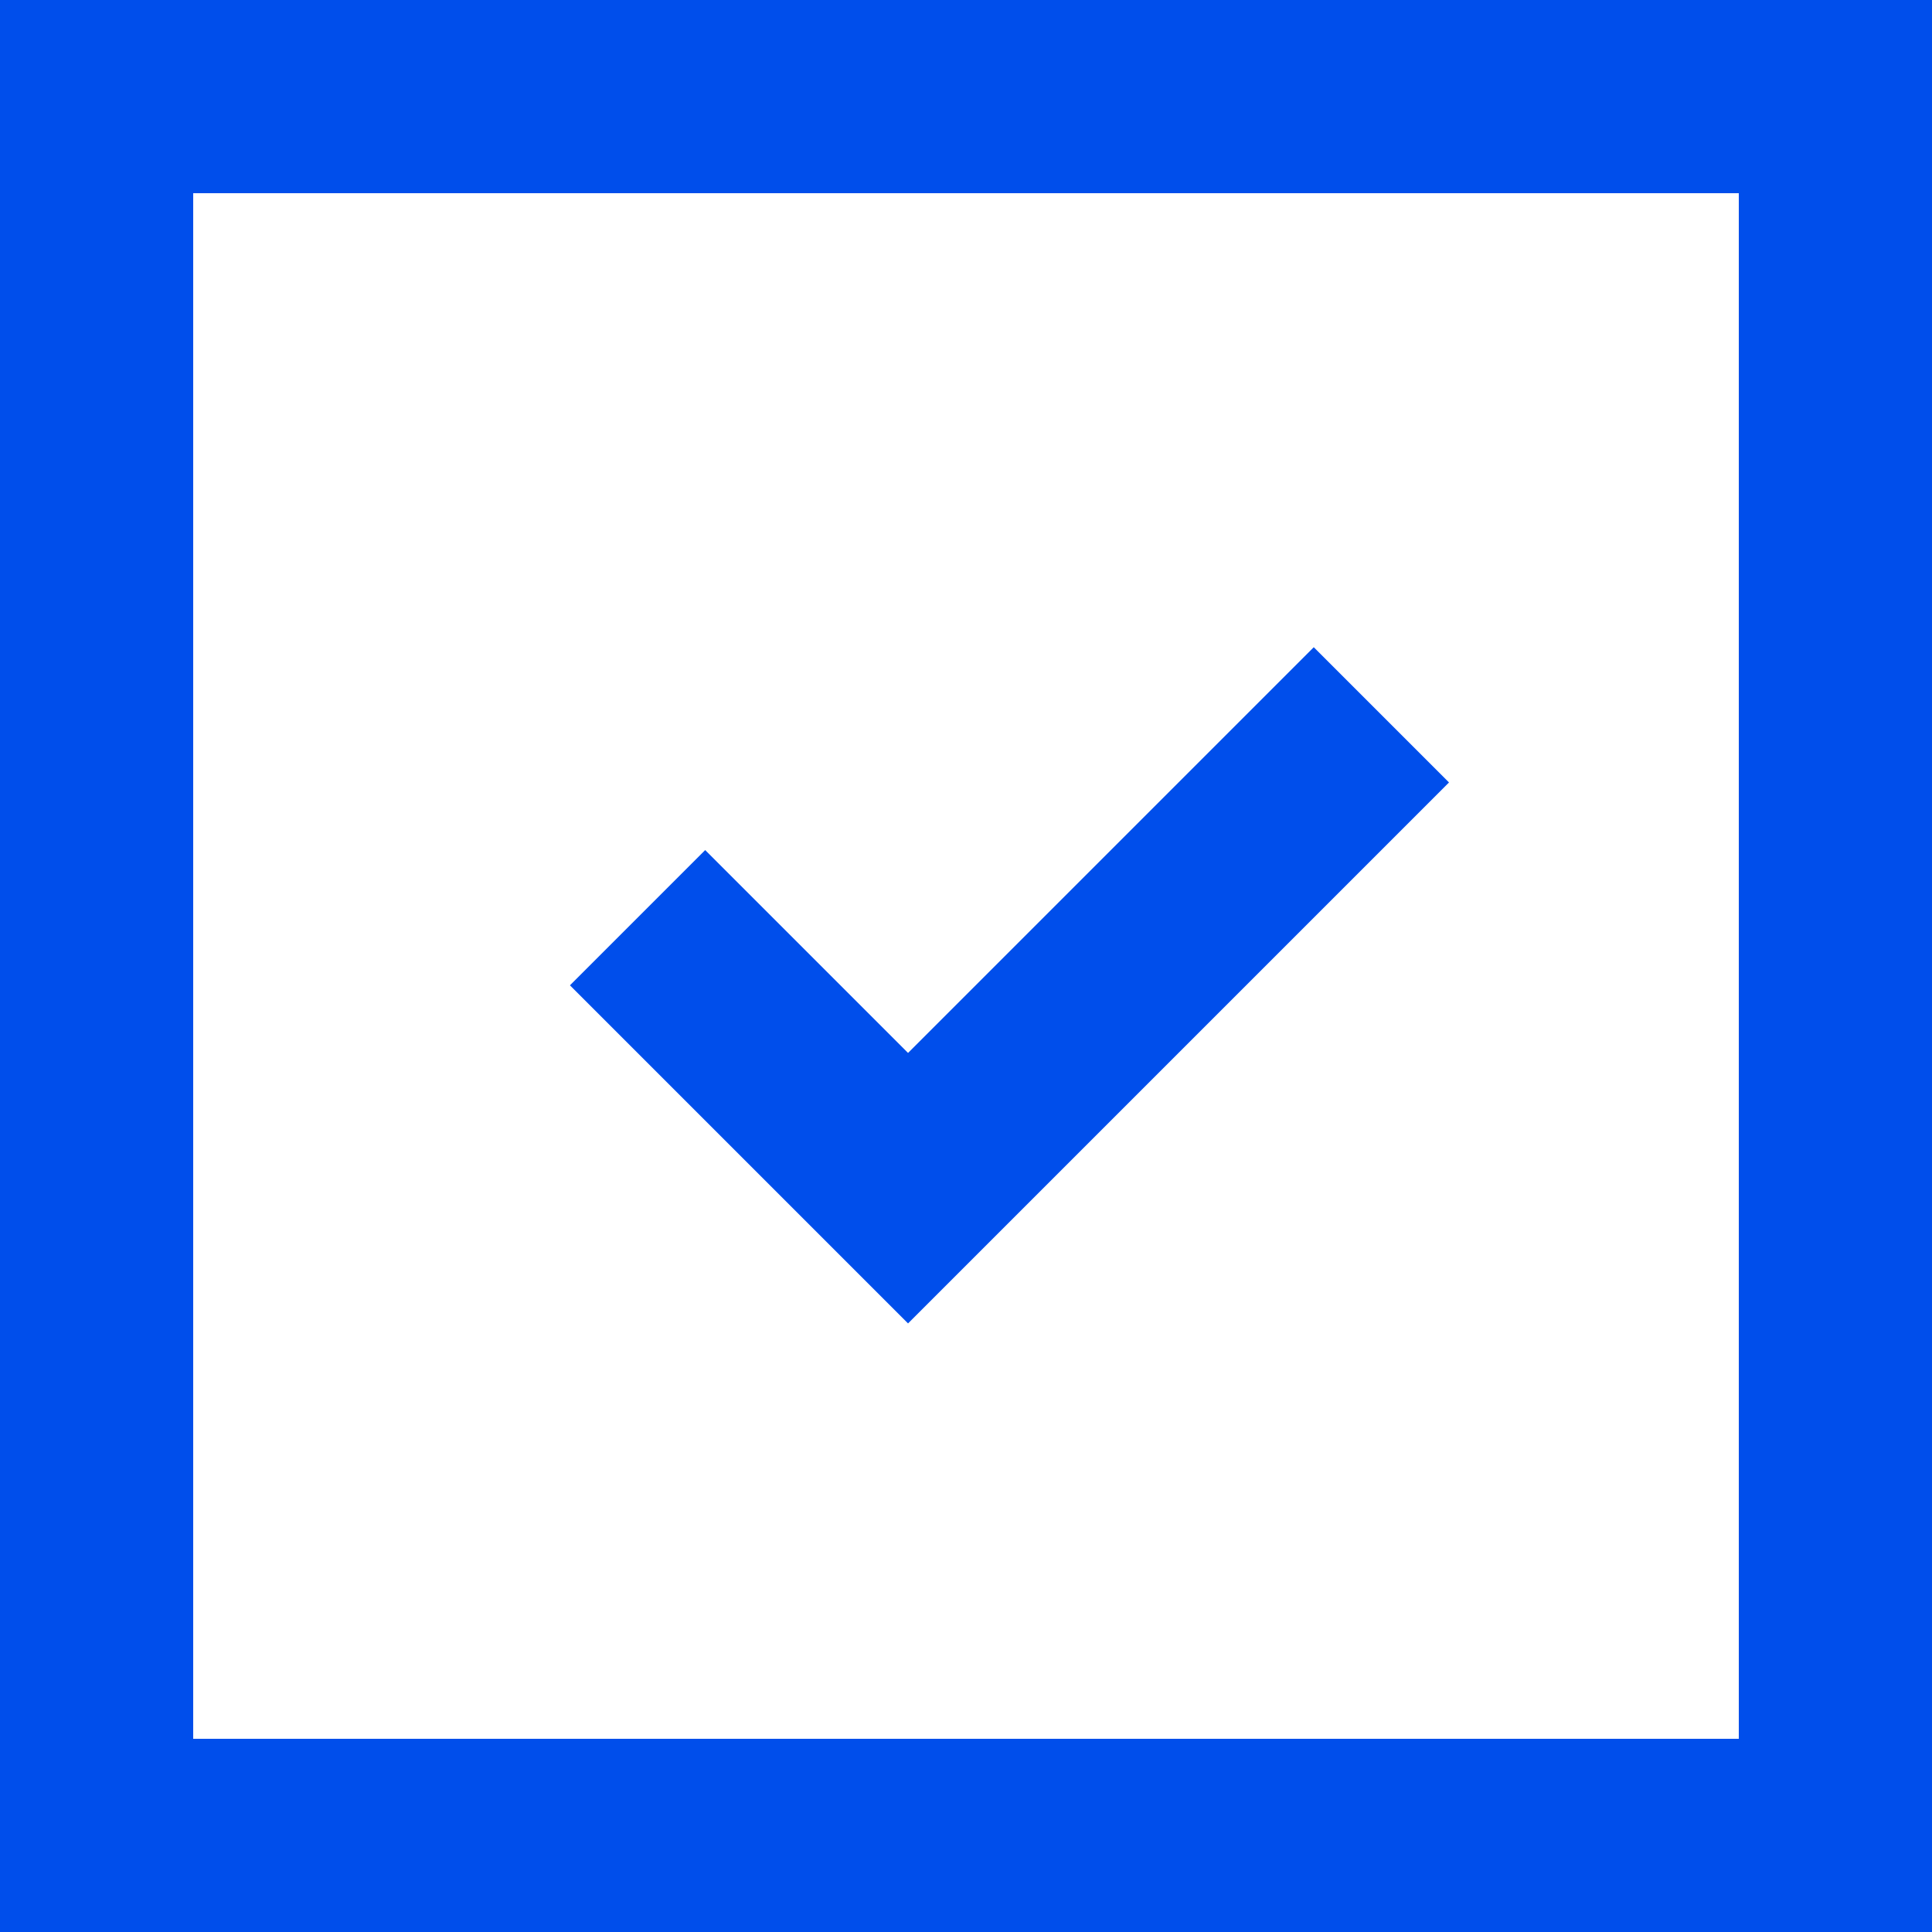
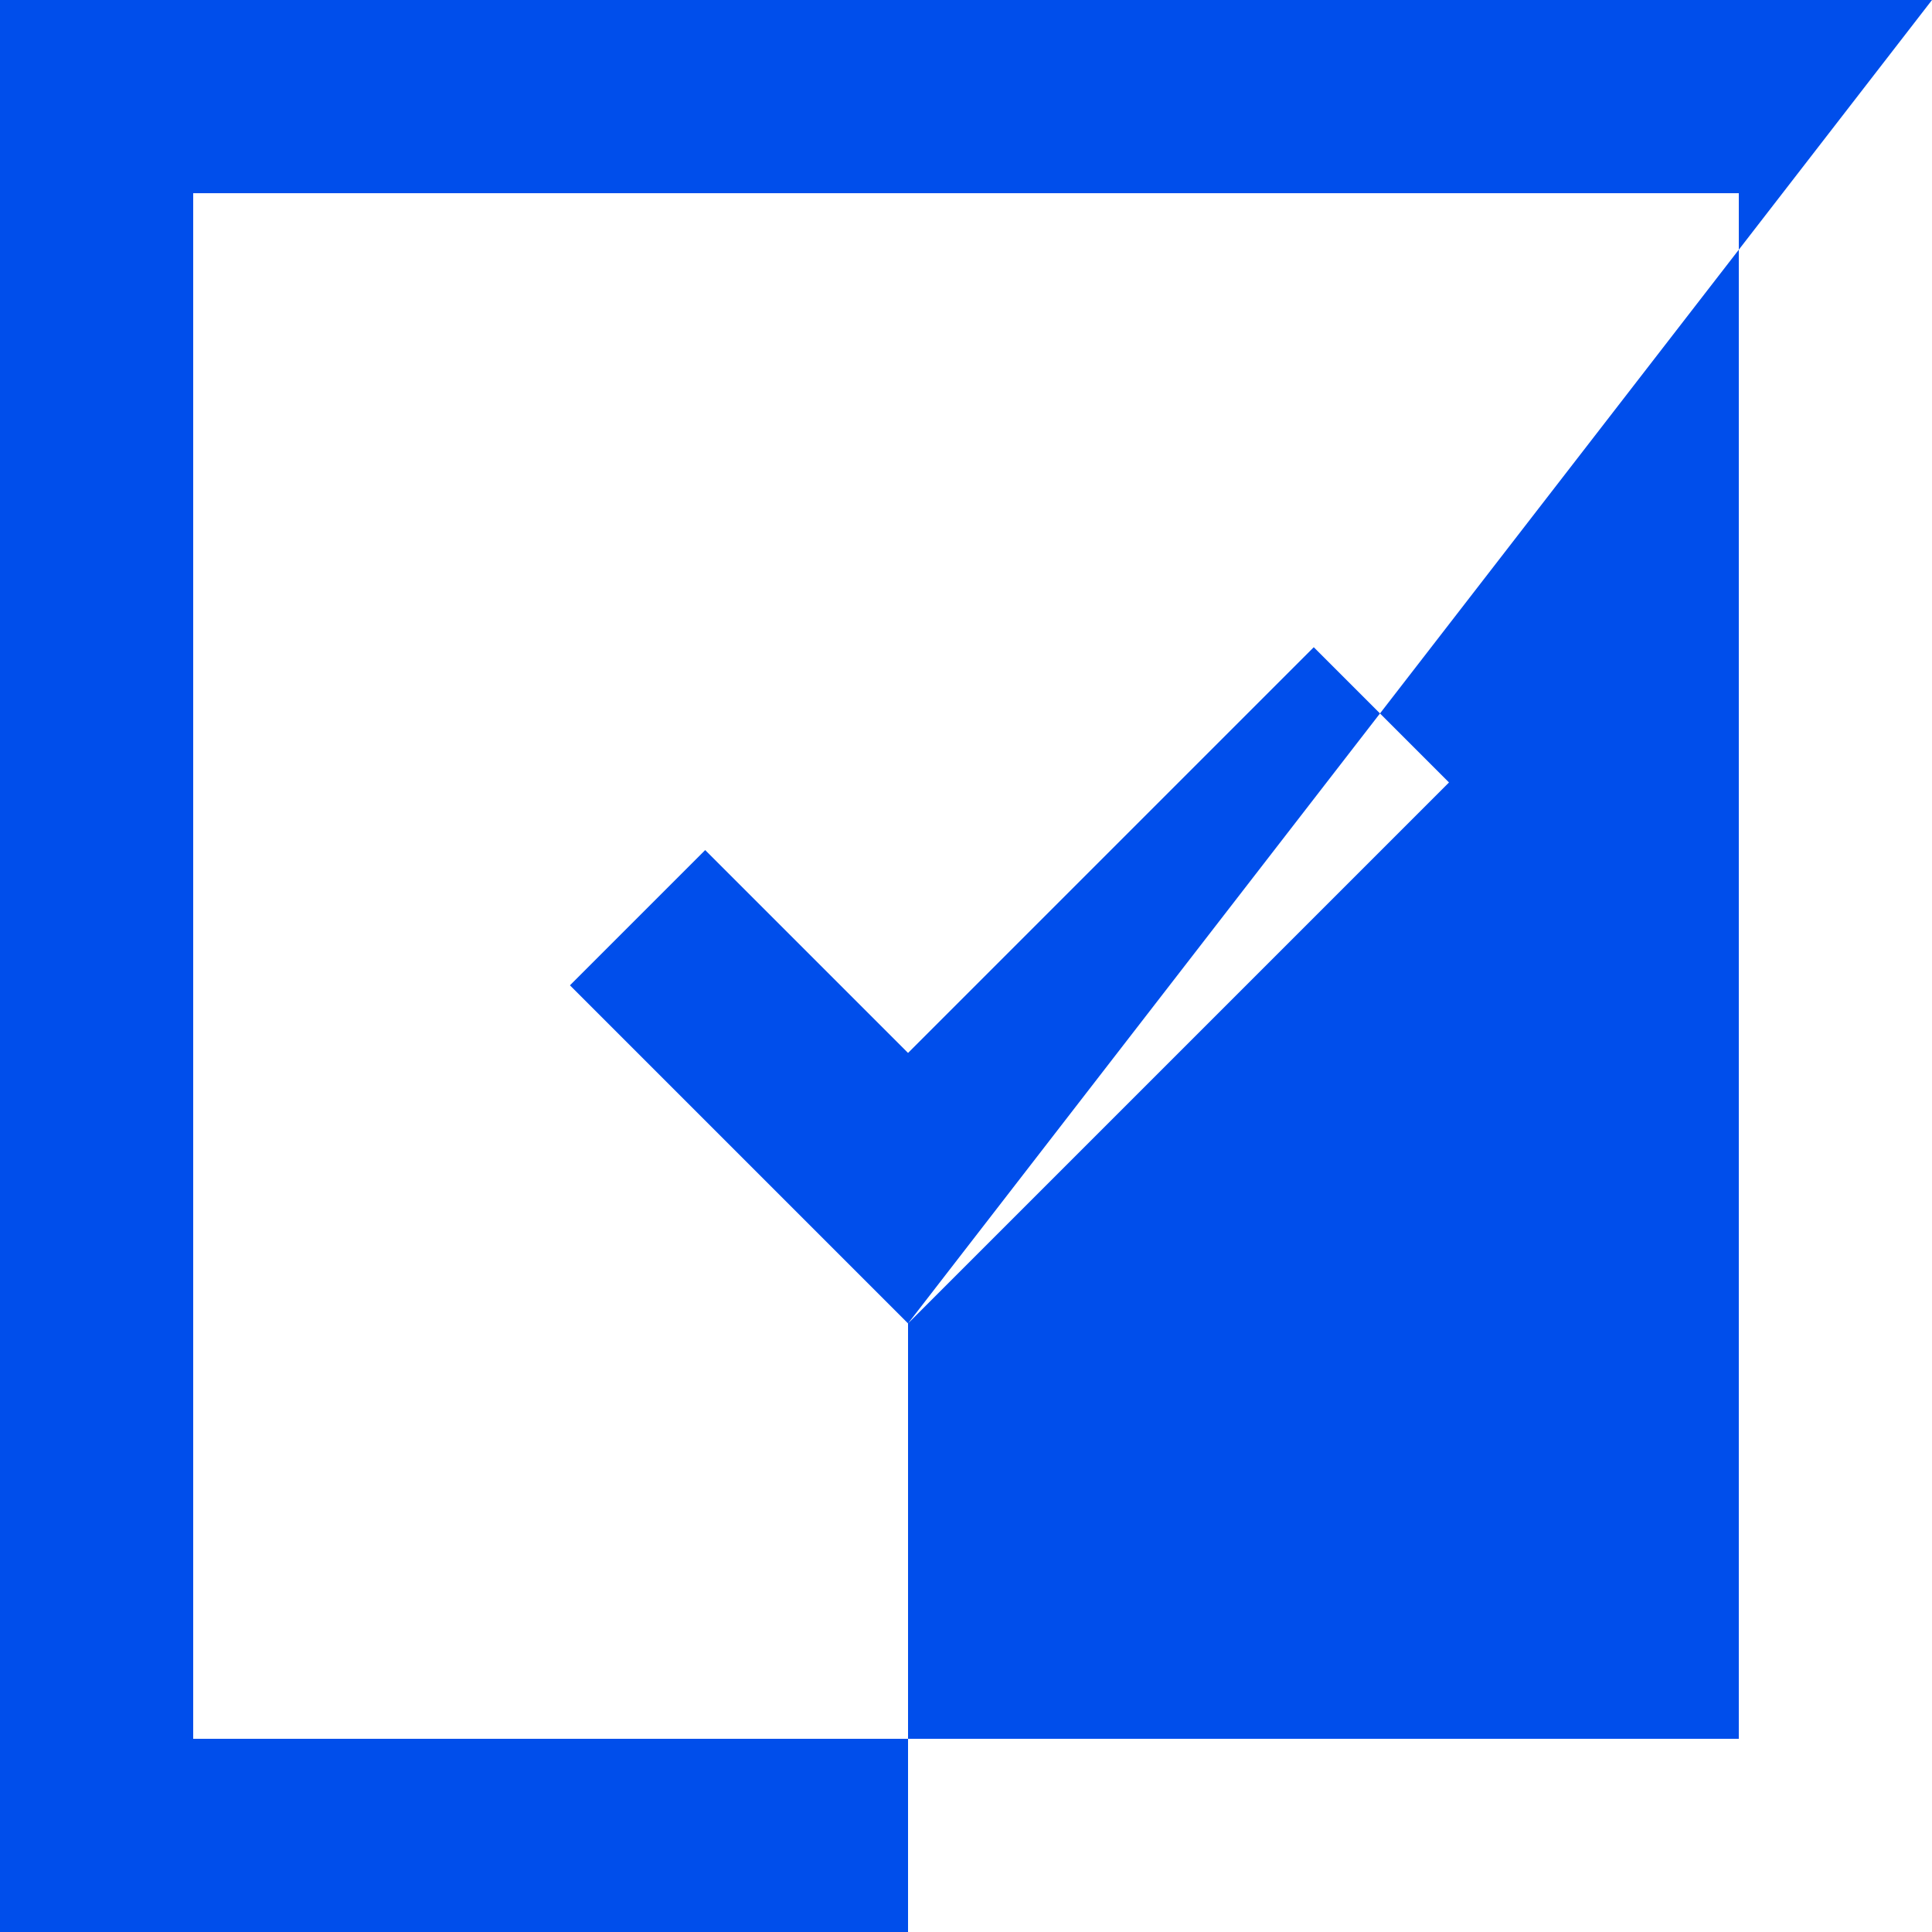
<svg xmlns="http://www.w3.org/2000/svg" width="20" height="20" viewBox="0 0 20 20" fill="none">
-   <path d="M9.4 13.7L5.9 10.2L7.3 8.8L9.4 10.9L13.6 6.7L15 8.1L9.4 13.7ZM20 0V20H0V0H20ZM18 2H2V18H18V2Z" fill="#004EEB" />
+   <path d="M9.4 13.7L5.9 10.2L7.3 8.8L9.4 10.9L13.6 6.7L15 8.1L9.4 13.7ZV20H0V0H20ZM18 2H2V18H18V2Z" fill="#004EEB" />
</svg>